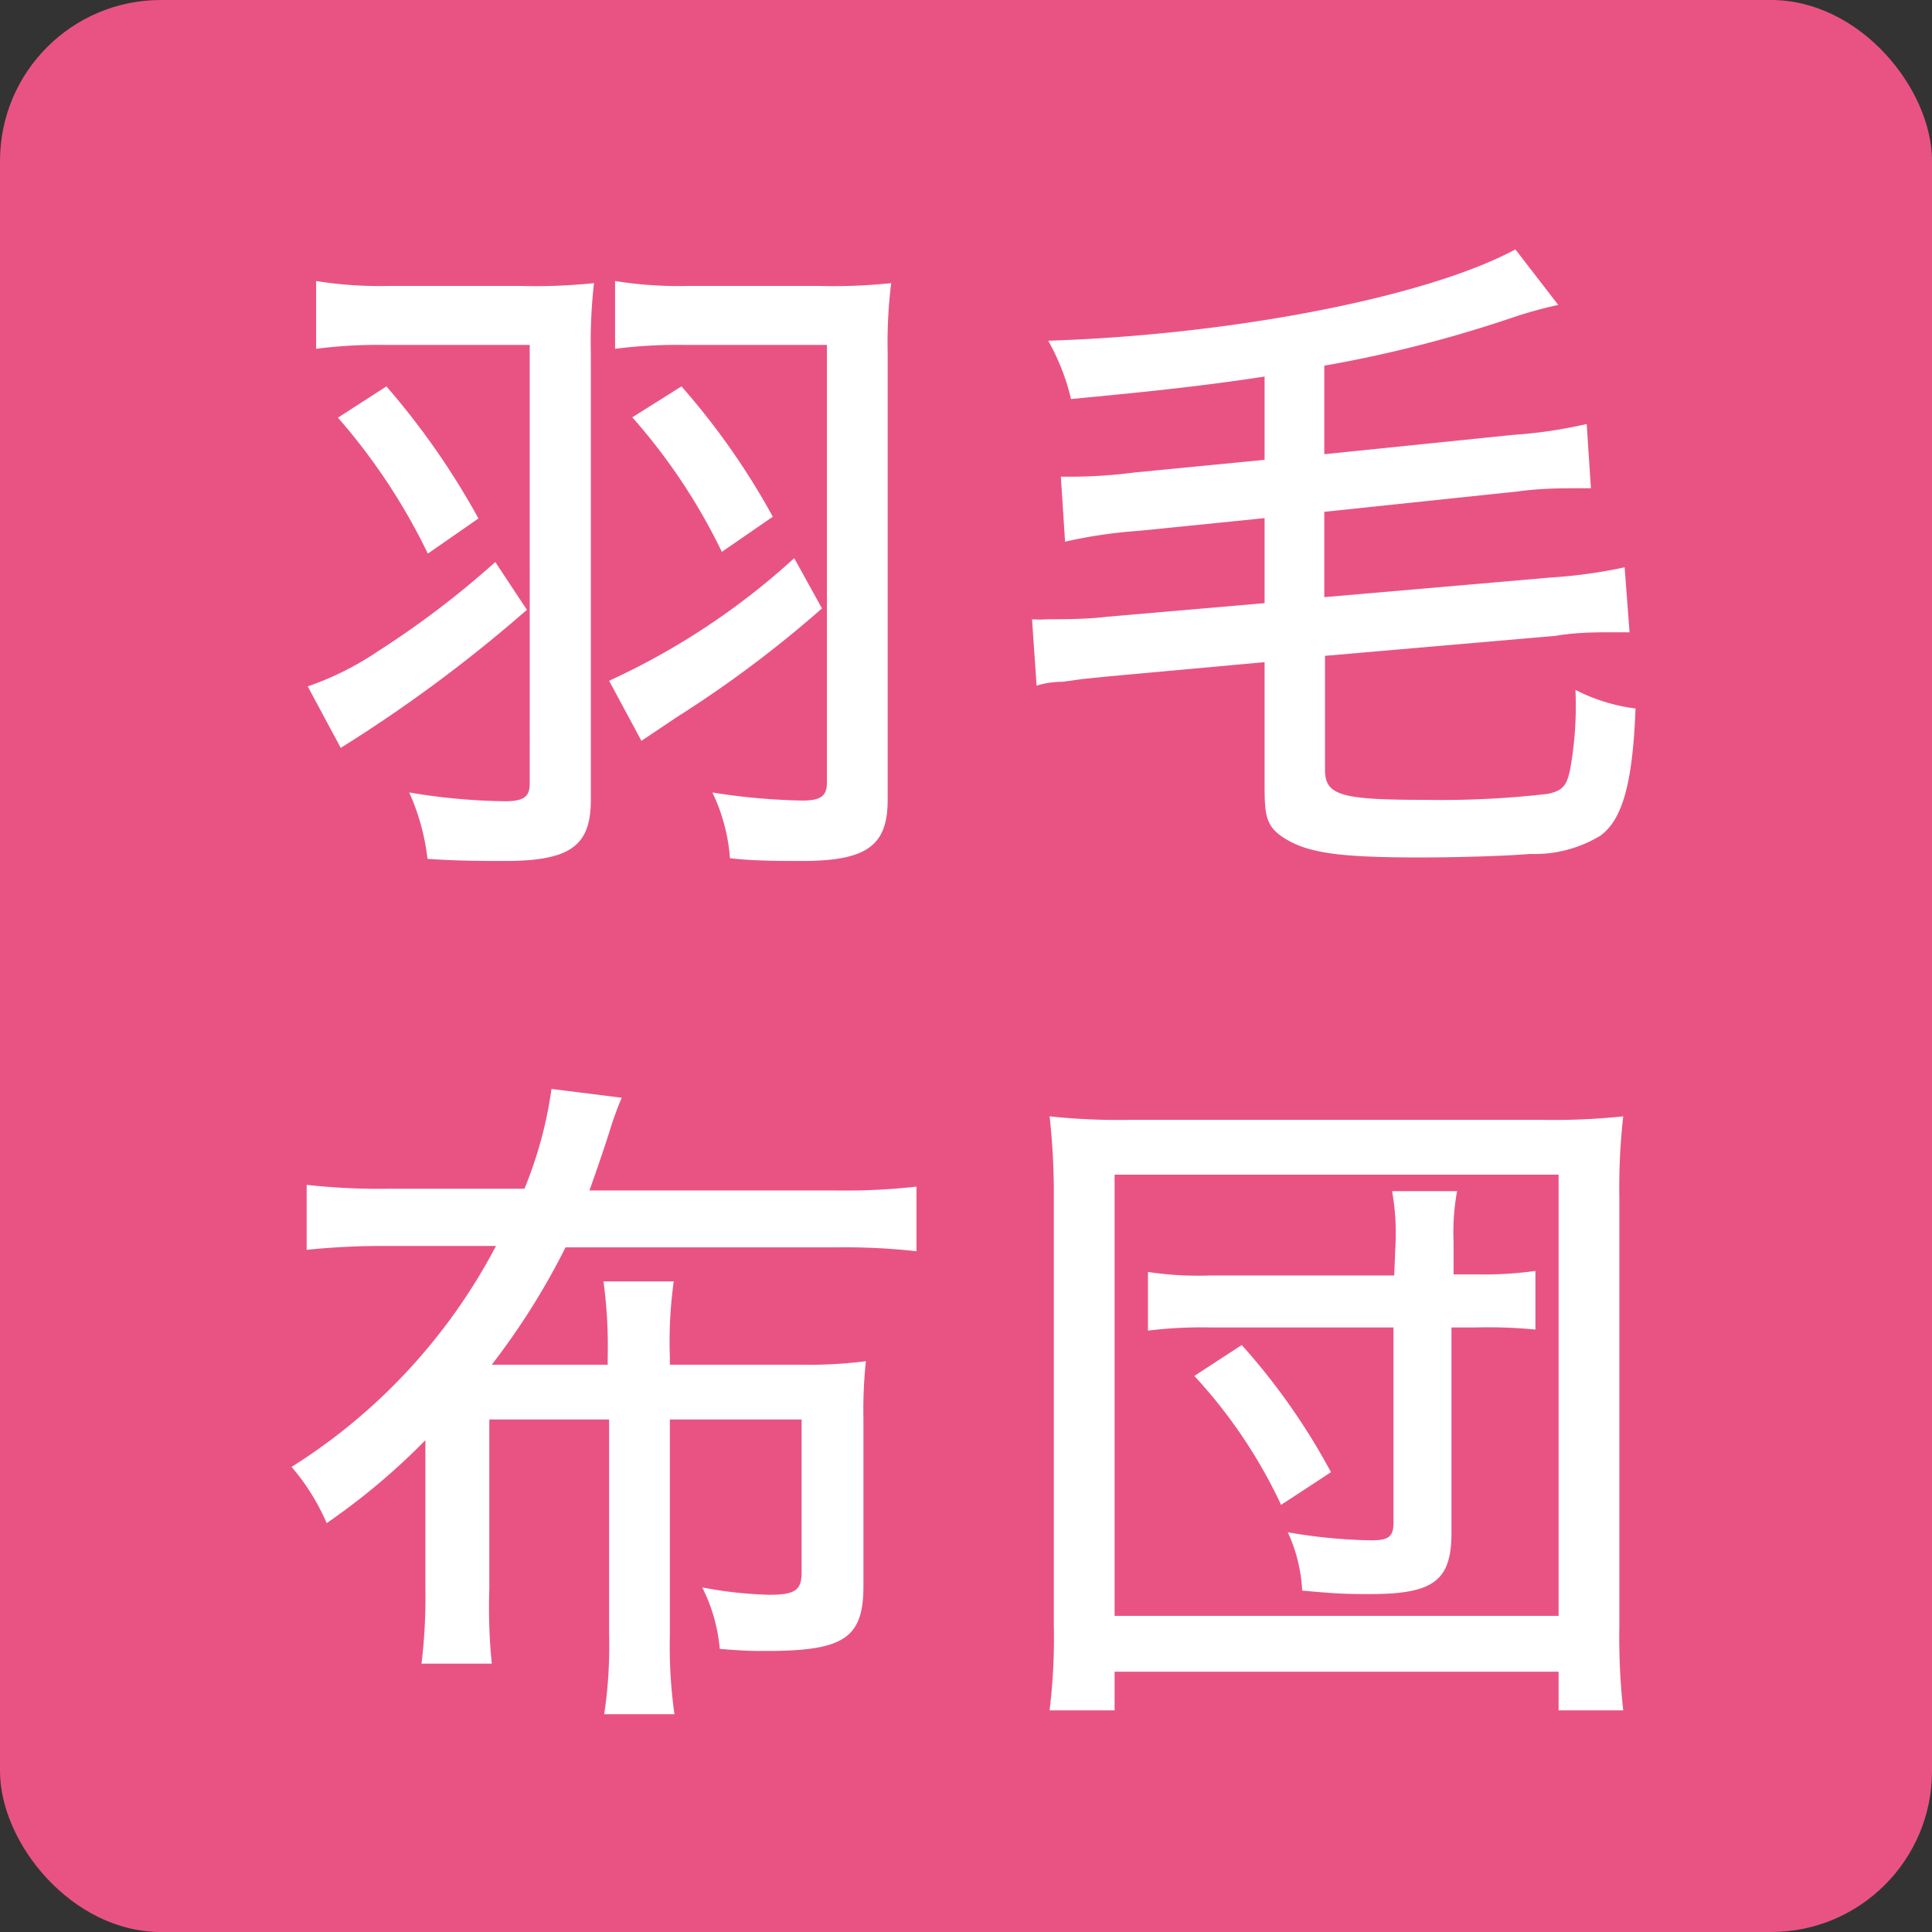
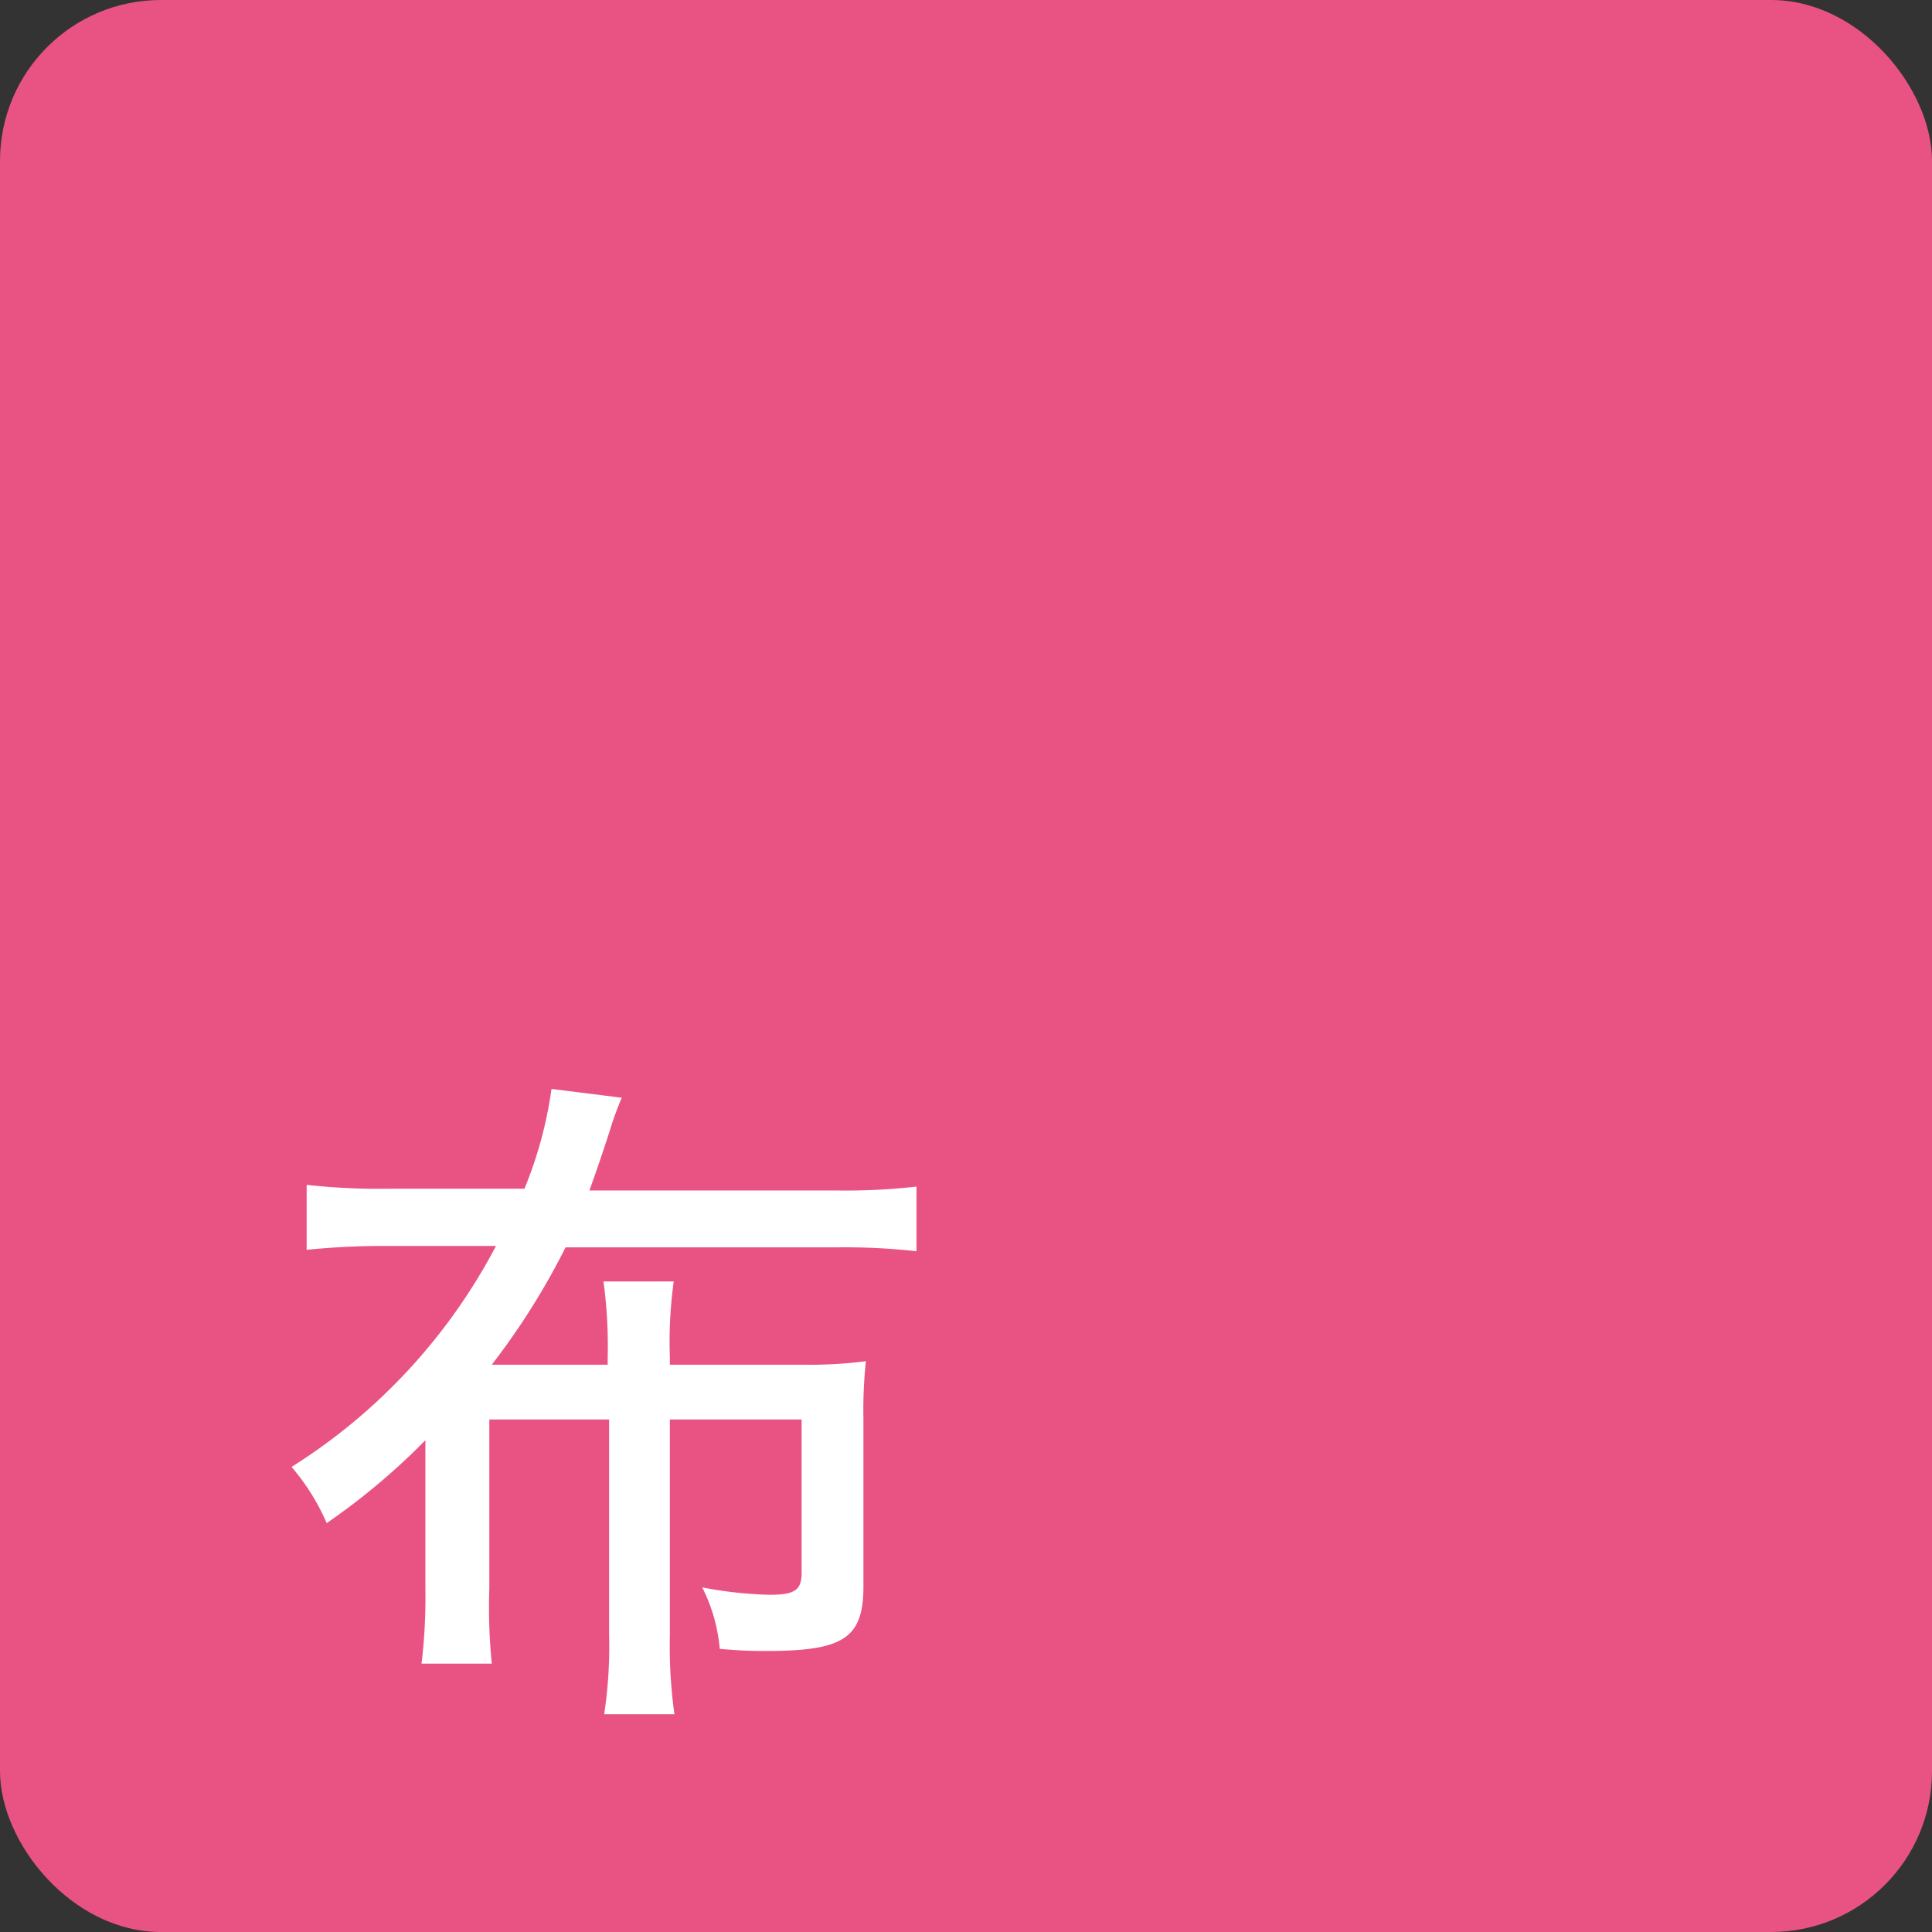
<svg xmlns="http://www.w3.org/2000/svg" width="55" height="55" viewBox="0 0 55 55">
  <rect x="0" y="0" width="55" height="55" fill="#333333" stroke="none" />
  <defs>
    <style>.a{fill:#e95383;}.b{fill:#fff;}</style>
  </defs>
  <title>statusIcon01</title>
  <rect class="a" width="55" height="55" rx="4.58" />
-   <path class="b" d="M15,17.36a41,41,0,0,1-5.3,3.93l-.94-1.75a8.51,8.51,0,0,0,2-1A26,26,0,0,0,14.1,16ZM11,9.82a13.76,13.76,0,0,0-2,.11V8a11.35,11.35,0,0,0,2.06.14h3.77a16,16,0,0,0,2.08-.08,14.78,14.78,0,0,0-.09,2V22.77c0,1.31-.58,1.74-2.45,1.74-.58,0-1.35,0-2.2-.06a6.39,6.39,0,0,0-.52-1.89,17.6,17.6,0,0,0,2.72.25c.54,0,.71-.13.71-.5V9.82ZM11,11a21.47,21.47,0,0,1,2.62,3.76l-1.44,1a17.34,17.34,0,0,0-2.56-3.87Zm12.4,6.32a32.83,32.83,0,0,1-4.14,3.1l-1,.67-.92-1.71a20.41,20.41,0,0,0,5.27-3.49ZM19.51,9.82a13.88,13.88,0,0,0-2,.11V8a11.45,11.45,0,0,0,2.08.14h3.72a15.73,15.73,0,0,0,2.06-.08,13.9,13.9,0,0,0-.1,2V22.77c0,1.31-.6,1.74-2.44,1.74-.6,0-1.43,0-2.05-.08a5.19,5.19,0,0,0-.5-1.87,18.18,18.18,0,0,0,2.56.23c.52,0,.7-.13.7-.5V9.82ZM19.4,11A20.5,20.5,0,0,1,22,14.71l-1.45,1A16.85,16.85,0,0,0,18,11.88Z" />
-   <path class="b" d="M36,10.72c-1.77.27-3.2.42-5.51.64a6.29,6.29,0,0,0-.65-1.66c5.27-.17,10.8-1.25,13.3-2.6l1.22,1.58A12.45,12.45,0,0,0,43,9.06a36,36,0,0,1-5.3,1.35v2.52l5.37-.55a13,13,0,0,0,2.1-.31l.12,1.83h-.43c-.38,0-1,0-1.65.09l-5.51.58V17l6.45-.56a14,14,0,0,0,2.1-.29L46.39,18c-.25,0-.39,0-.52,0-.39,0-1,0-1.58.1l-6.57.57v3.24c0,.73.44.86,2.85.86a26.4,26.4,0,0,0,3.49-.17c.46-.1.57-.25.67-.88a10.24,10.24,0,0,0,.12-2.08,5.17,5.17,0,0,0,1.71.53c-.08,2.12-.37,3.16-1,3.62a3.61,3.61,0,0,1-2,.52c-.72.06-2.06.1-3.14.1-2.14,0-3.08-.11-3.74-.48S36,23.24,36,22.29V18.85l-4.39.4-.79.08-.58.08a2.38,2.38,0,0,0-.73.11l-.13-1.89a3.63,3.63,0,0,0,.44,0c.31,0,1.13,0,1.67-.07L36,17.17V14.75l-3.56.36a14,14,0,0,0-2.12.31l-.12-1.85.39,0a14.08,14.08,0,0,0,1.71-.12l3.7-.36Z" />
  <path class="b" d="M13.93,40.41v4.81A16.13,16.13,0,0,0,14,47.36h-2a15.81,15.81,0,0,0,.11-2.14V41a19.18,19.18,0,0,1-2.81,2.36,6.25,6.25,0,0,0-1-1.6,16.46,16.46,0,0,0,5.82-6.29H11.08a21.4,21.4,0,0,0-2.35.11V33.73a18.39,18.39,0,0,0,2.35.11h3.85A11.68,11.68,0,0,0,15.7,31l2,.25a9.25,9.25,0,0,0-.36,1c-.14.43-.33,1-.56,1.64h7a17.88,17.88,0,0,0,2.31-.11v1.84a18.55,18.55,0,0,0-2.31-.11H16.1A20.46,20.46,0,0,1,14,38.85h3.3v-.21a13.74,13.74,0,0,0-.12-2.16h2a12.42,12.42,0,0,0-.11,2.16v.21h3.77a12.4,12.4,0,0,0,1.81-.1,13.21,13.21,0,0,0-.07,1.64v4.77C24.58,46.65,24,47,21.8,47c-.34,0-.61,0-1.31-.06a4.77,4.77,0,0,0-.5-1.75,11.52,11.52,0,0,0,1.91.21c.73,0,.92-.13.92-.63V40.41H19.07v6.14a13.9,13.9,0,0,0,.13,2.25h-2a13,13,0,0,0,.14-2.27V40.41Z" />
-   <path class="b" d="M29.88,48.69A17.28,17.28,0,0,0,30,46.24V34.11a19.94,19.94,0,0,0-.12-2.33,18.44,18.44,0,0,0,2.26.1h11.8a18.82,18.82,0,0,0,2.27-.1,17.93,17.93,0,0,0-.11,2.33V46.28a18.94,18.94,0,0,0,.11,2.41H44.37v-1.1H31.73v1.1ZM31.73,46H44.37V33.44H31.73Zm8-10.65a6.82,6.82,0,0,0-.1-1.44h1.85a6.48,6.48,0,0,0-.1,1.44v.93h.71a10.43,10.43,0,0,0,1.62-.1v1.67A13.89,13.89,0,0,0,42,37.79h-.68v5.85c0,1.35-.5,1.74-2.31,1.74-.58,0-.89,0-1.94-.1a4.45,4.45,0,0,0-.41-1.66,15,15,0,0,0,2.39.23c.48,0,.62-.11.62-.5V37.79H34.47a12.51,12.51,0,0,0-1.79.09V36.21a9.74,9.74,0,0,0,1.79.1h5.22Zm-3.26,7.49A14.34,14.34,0,0,0,34,39.17l1.35-.88a18.61,18.61,0,0,1,2.54,3.62Z" />
</svg>